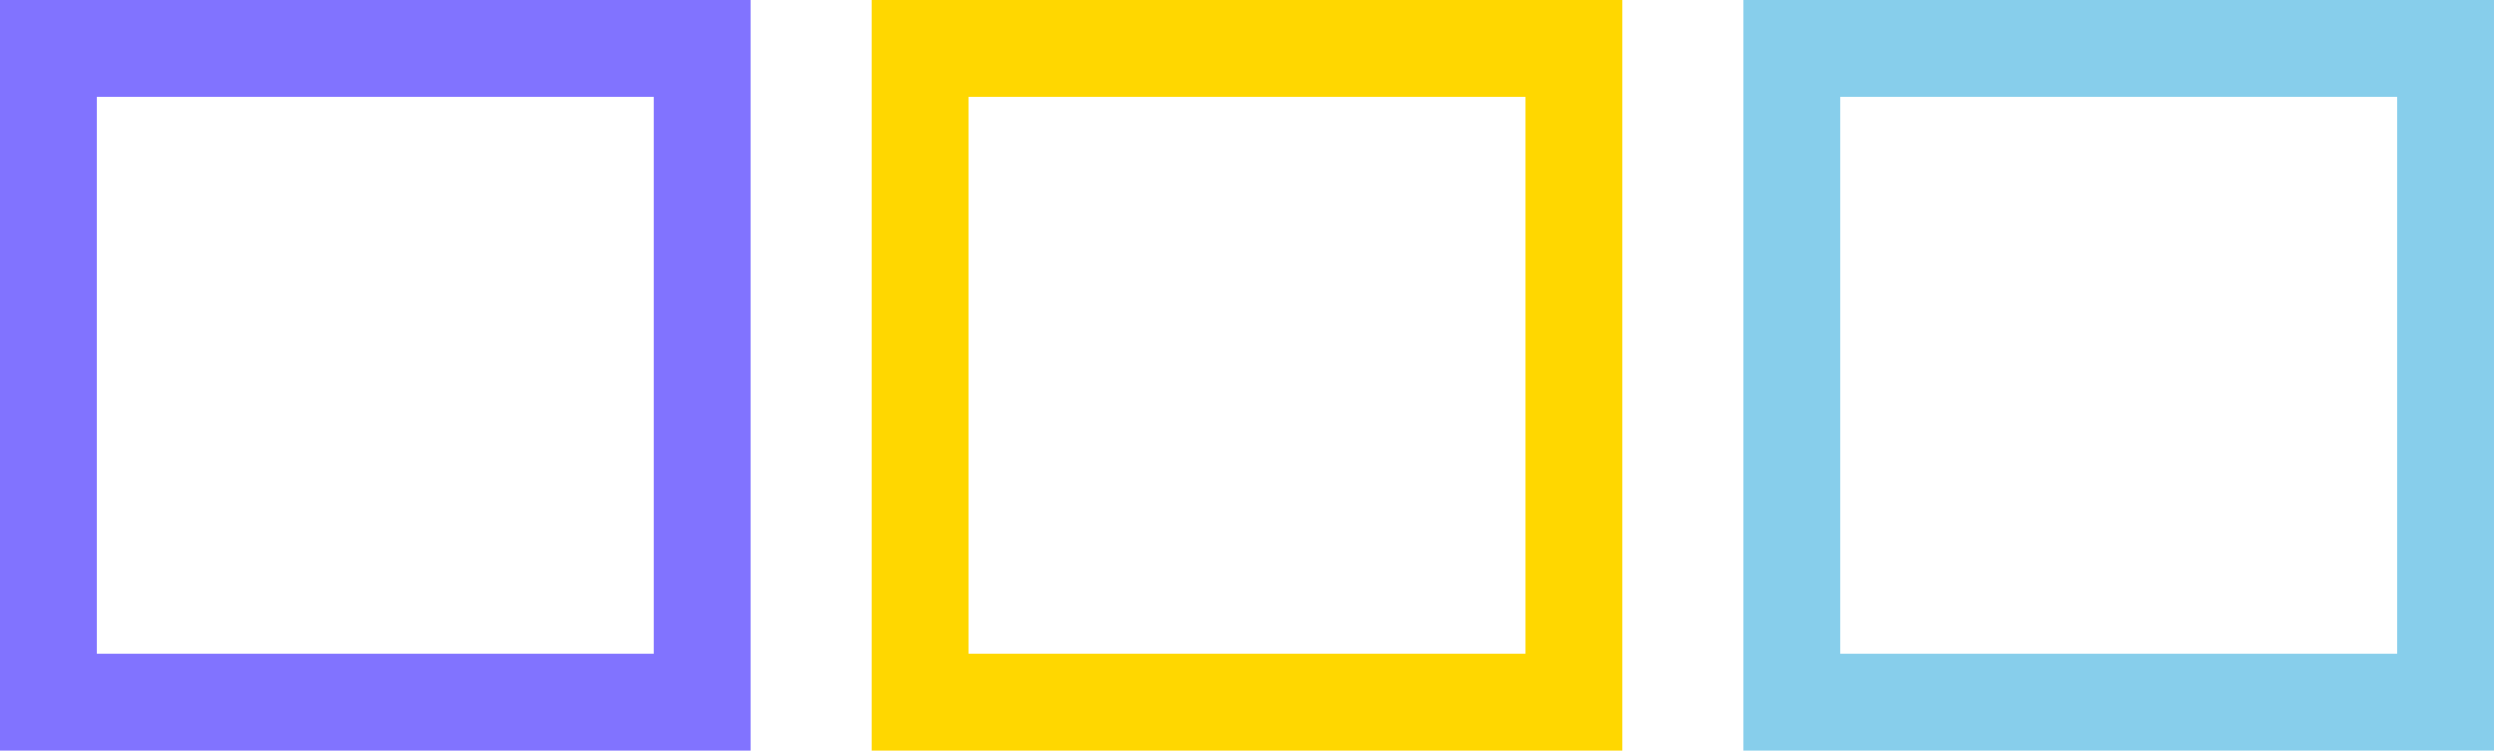
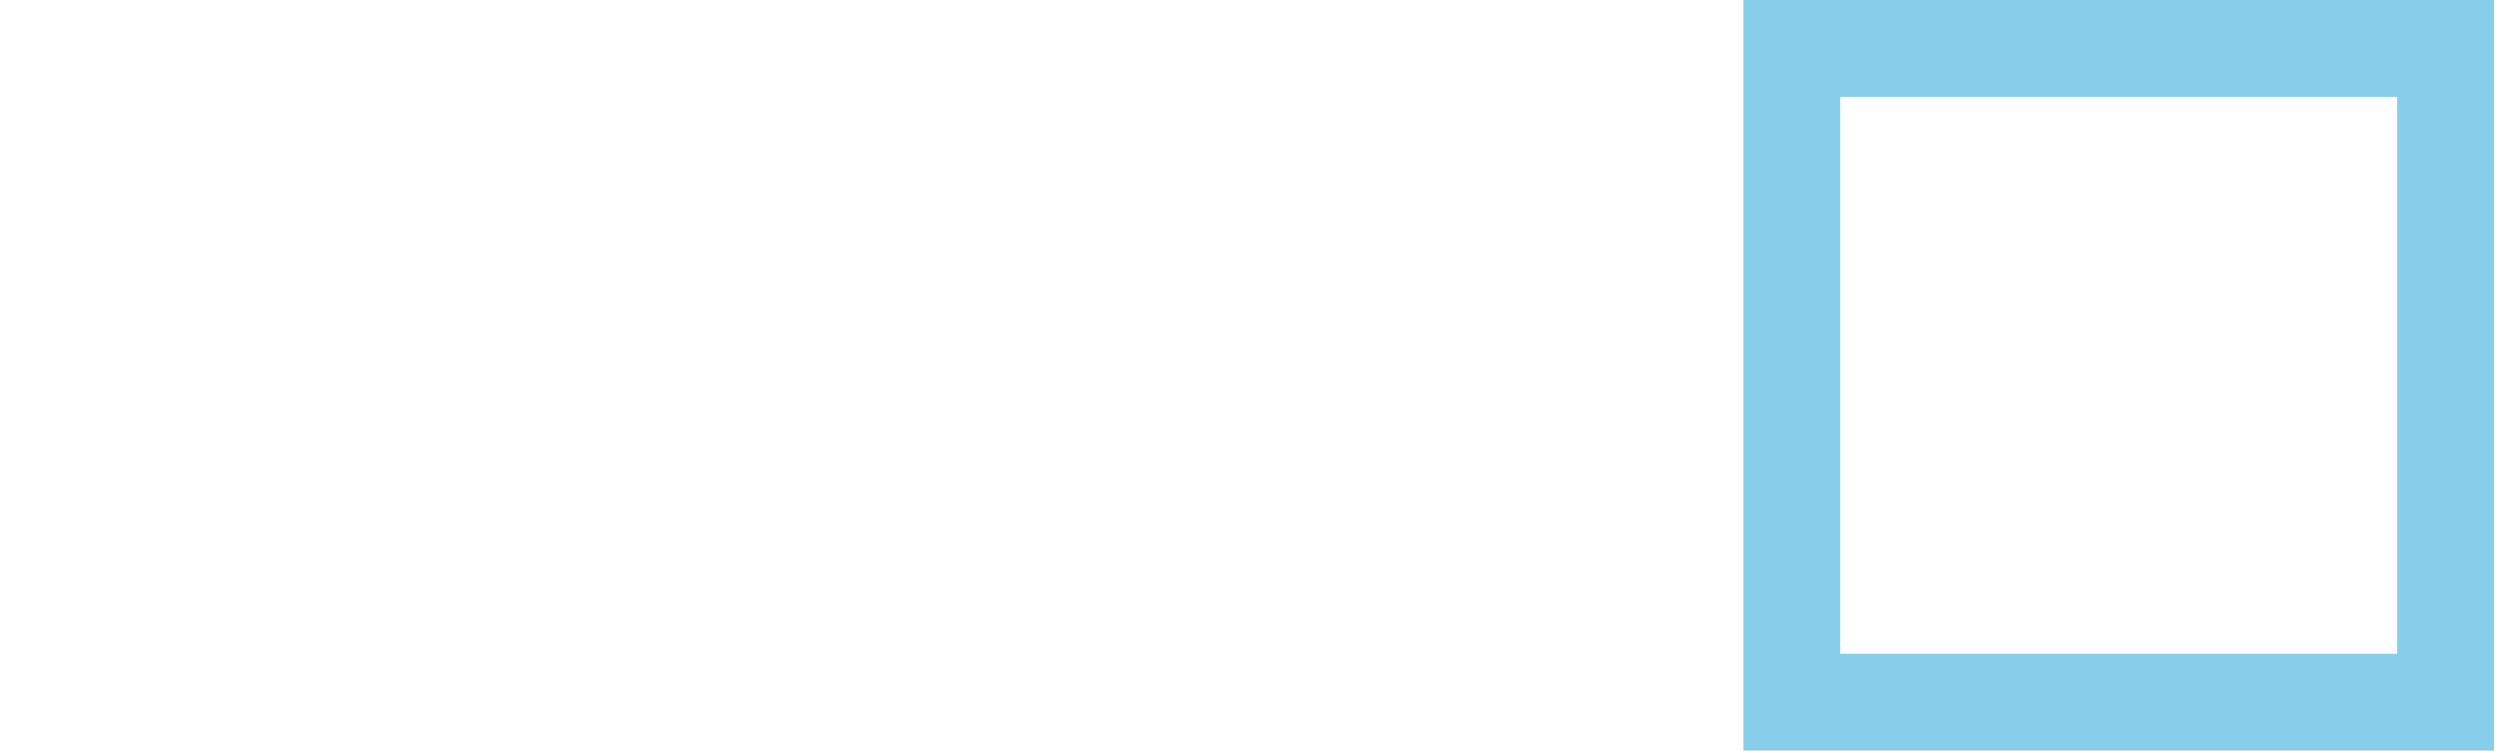
<svg xmlns="http://www.w3.org/2000/svg" width="403" height="121" viewBox="0 0 403 121" fill="none">
-   <rect x="7.806" y="7.806" width="105.387" height="105.387" stroke="#8173FF" stroke-width="15.613" />
-   <rect x="148.322" y="7.806" width="105.387" height="105.387" stroke="#FFD700" stroke-width="15.613" />
  <rect x="288.838" y="7.806" width="105.387" height="105.387" stroke="#87CEEB" stroke-width="15.613" />
</svg>